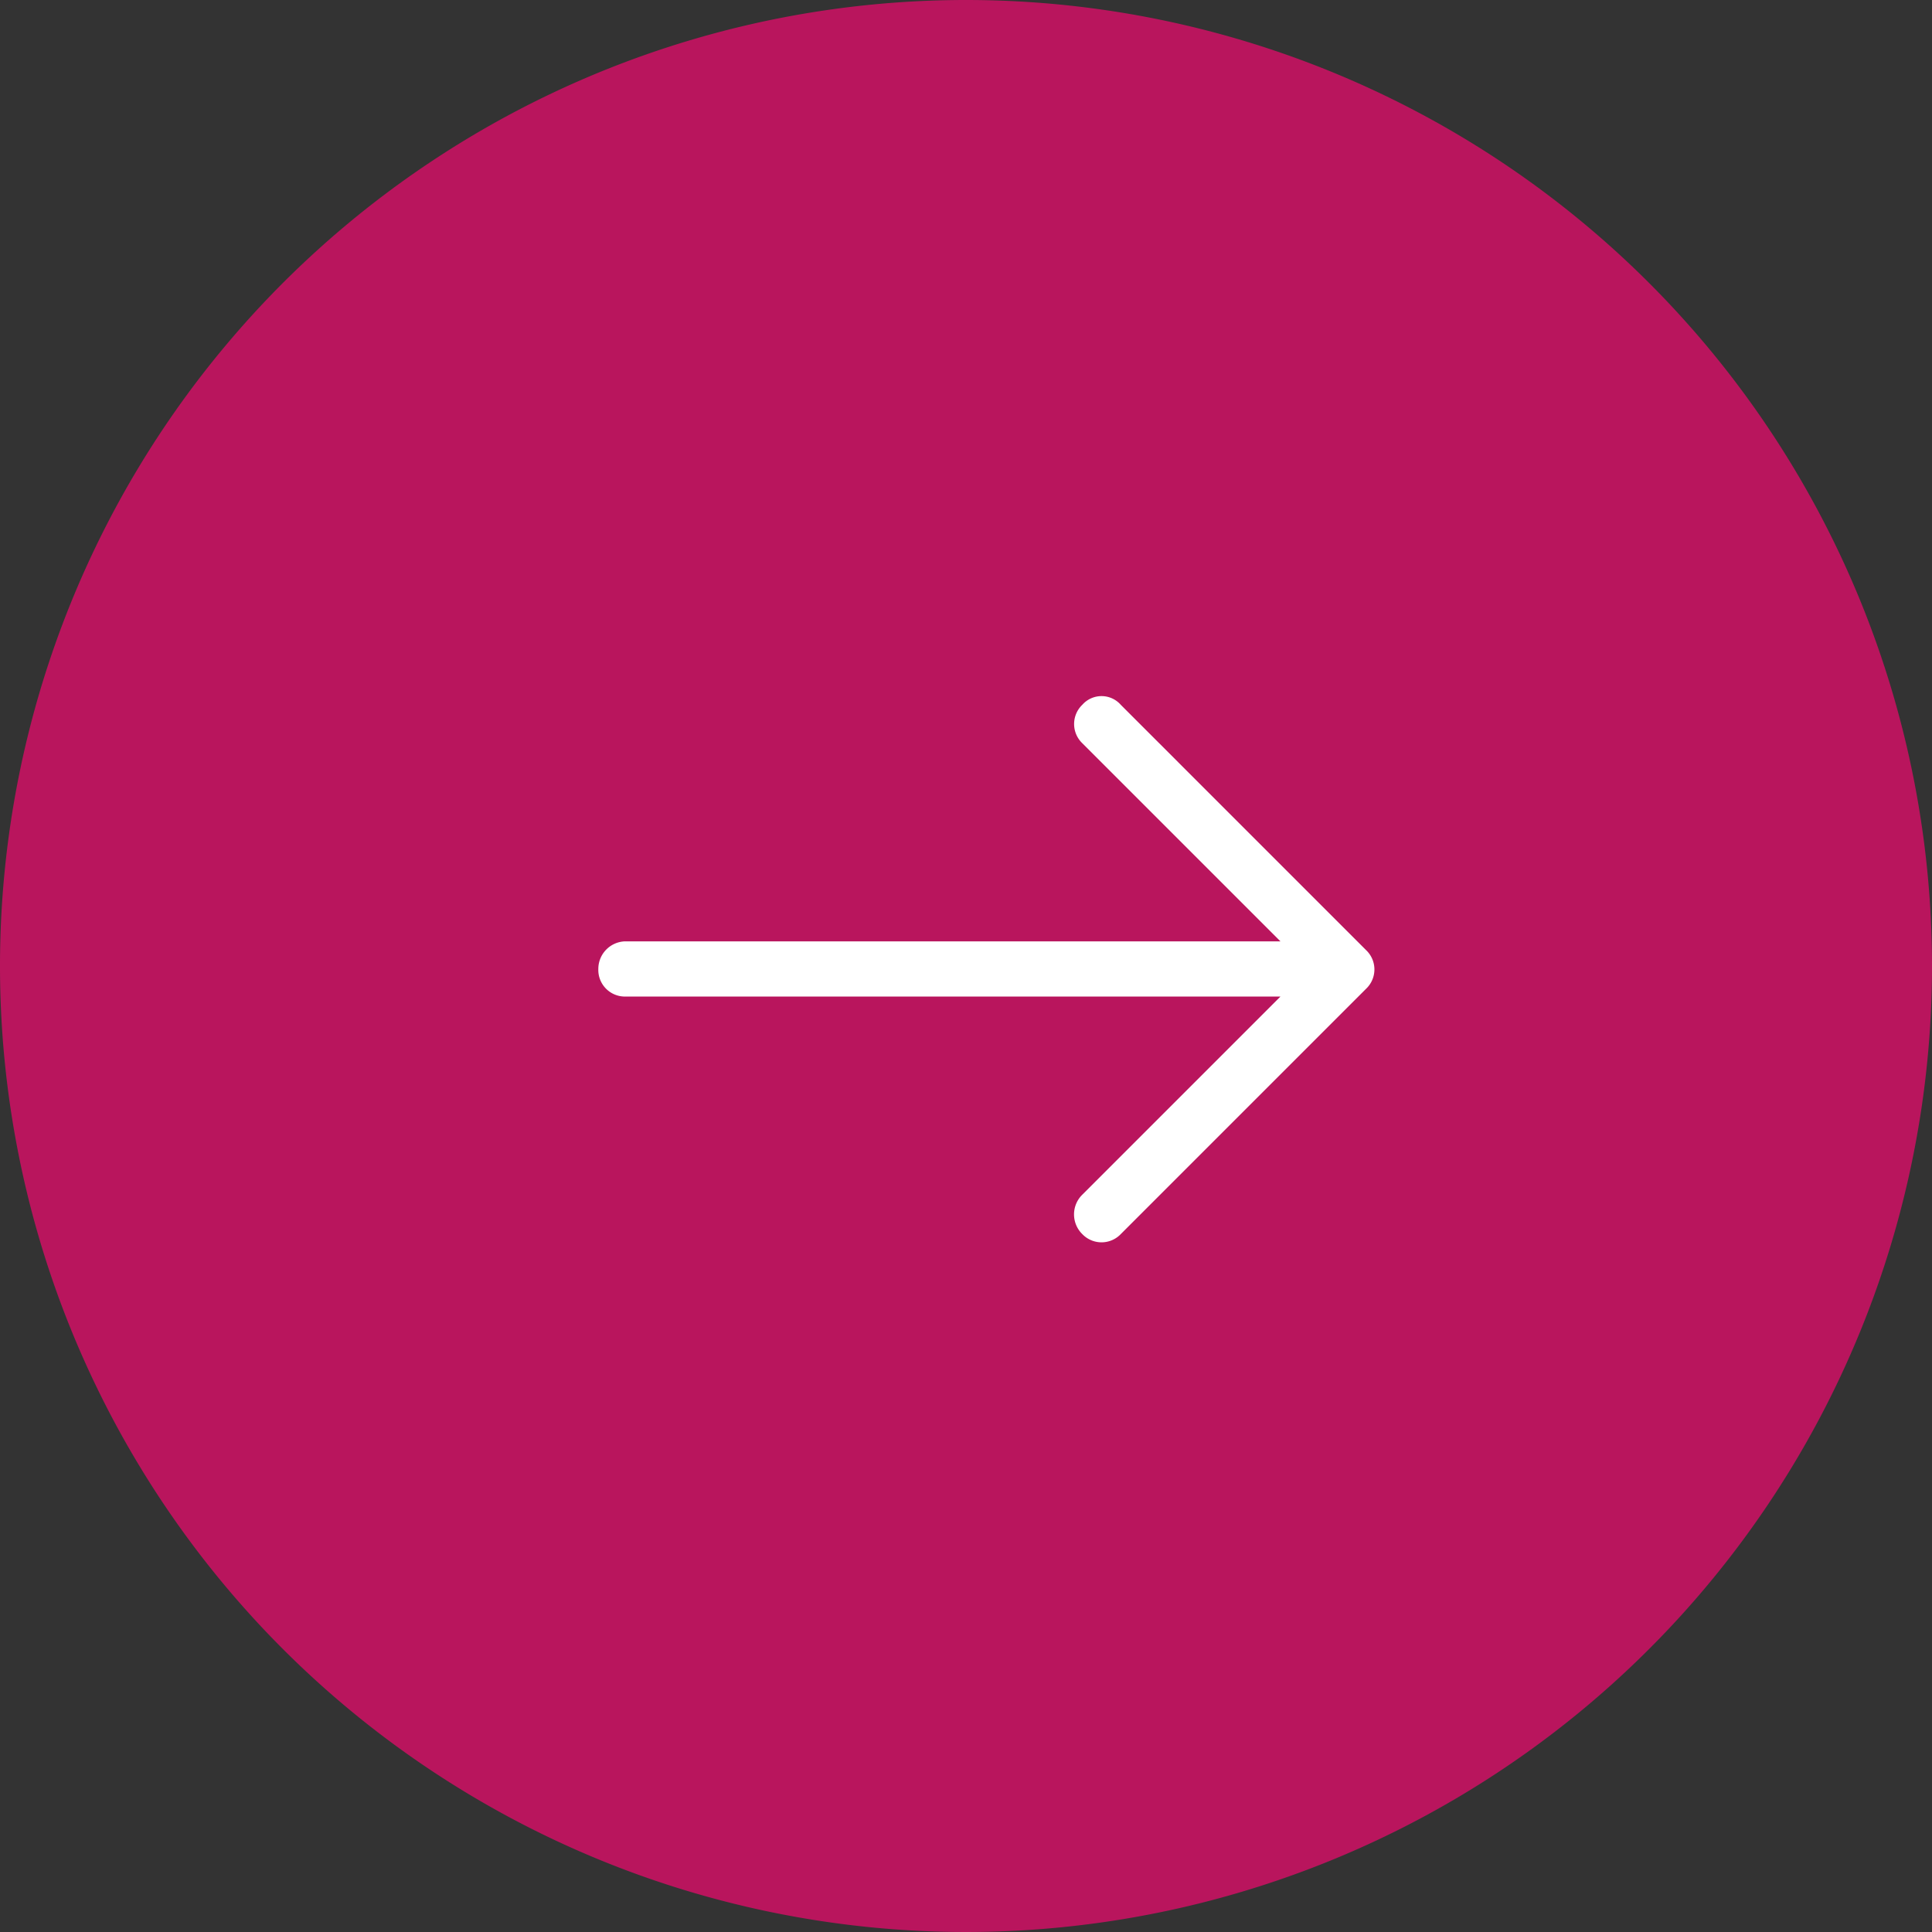
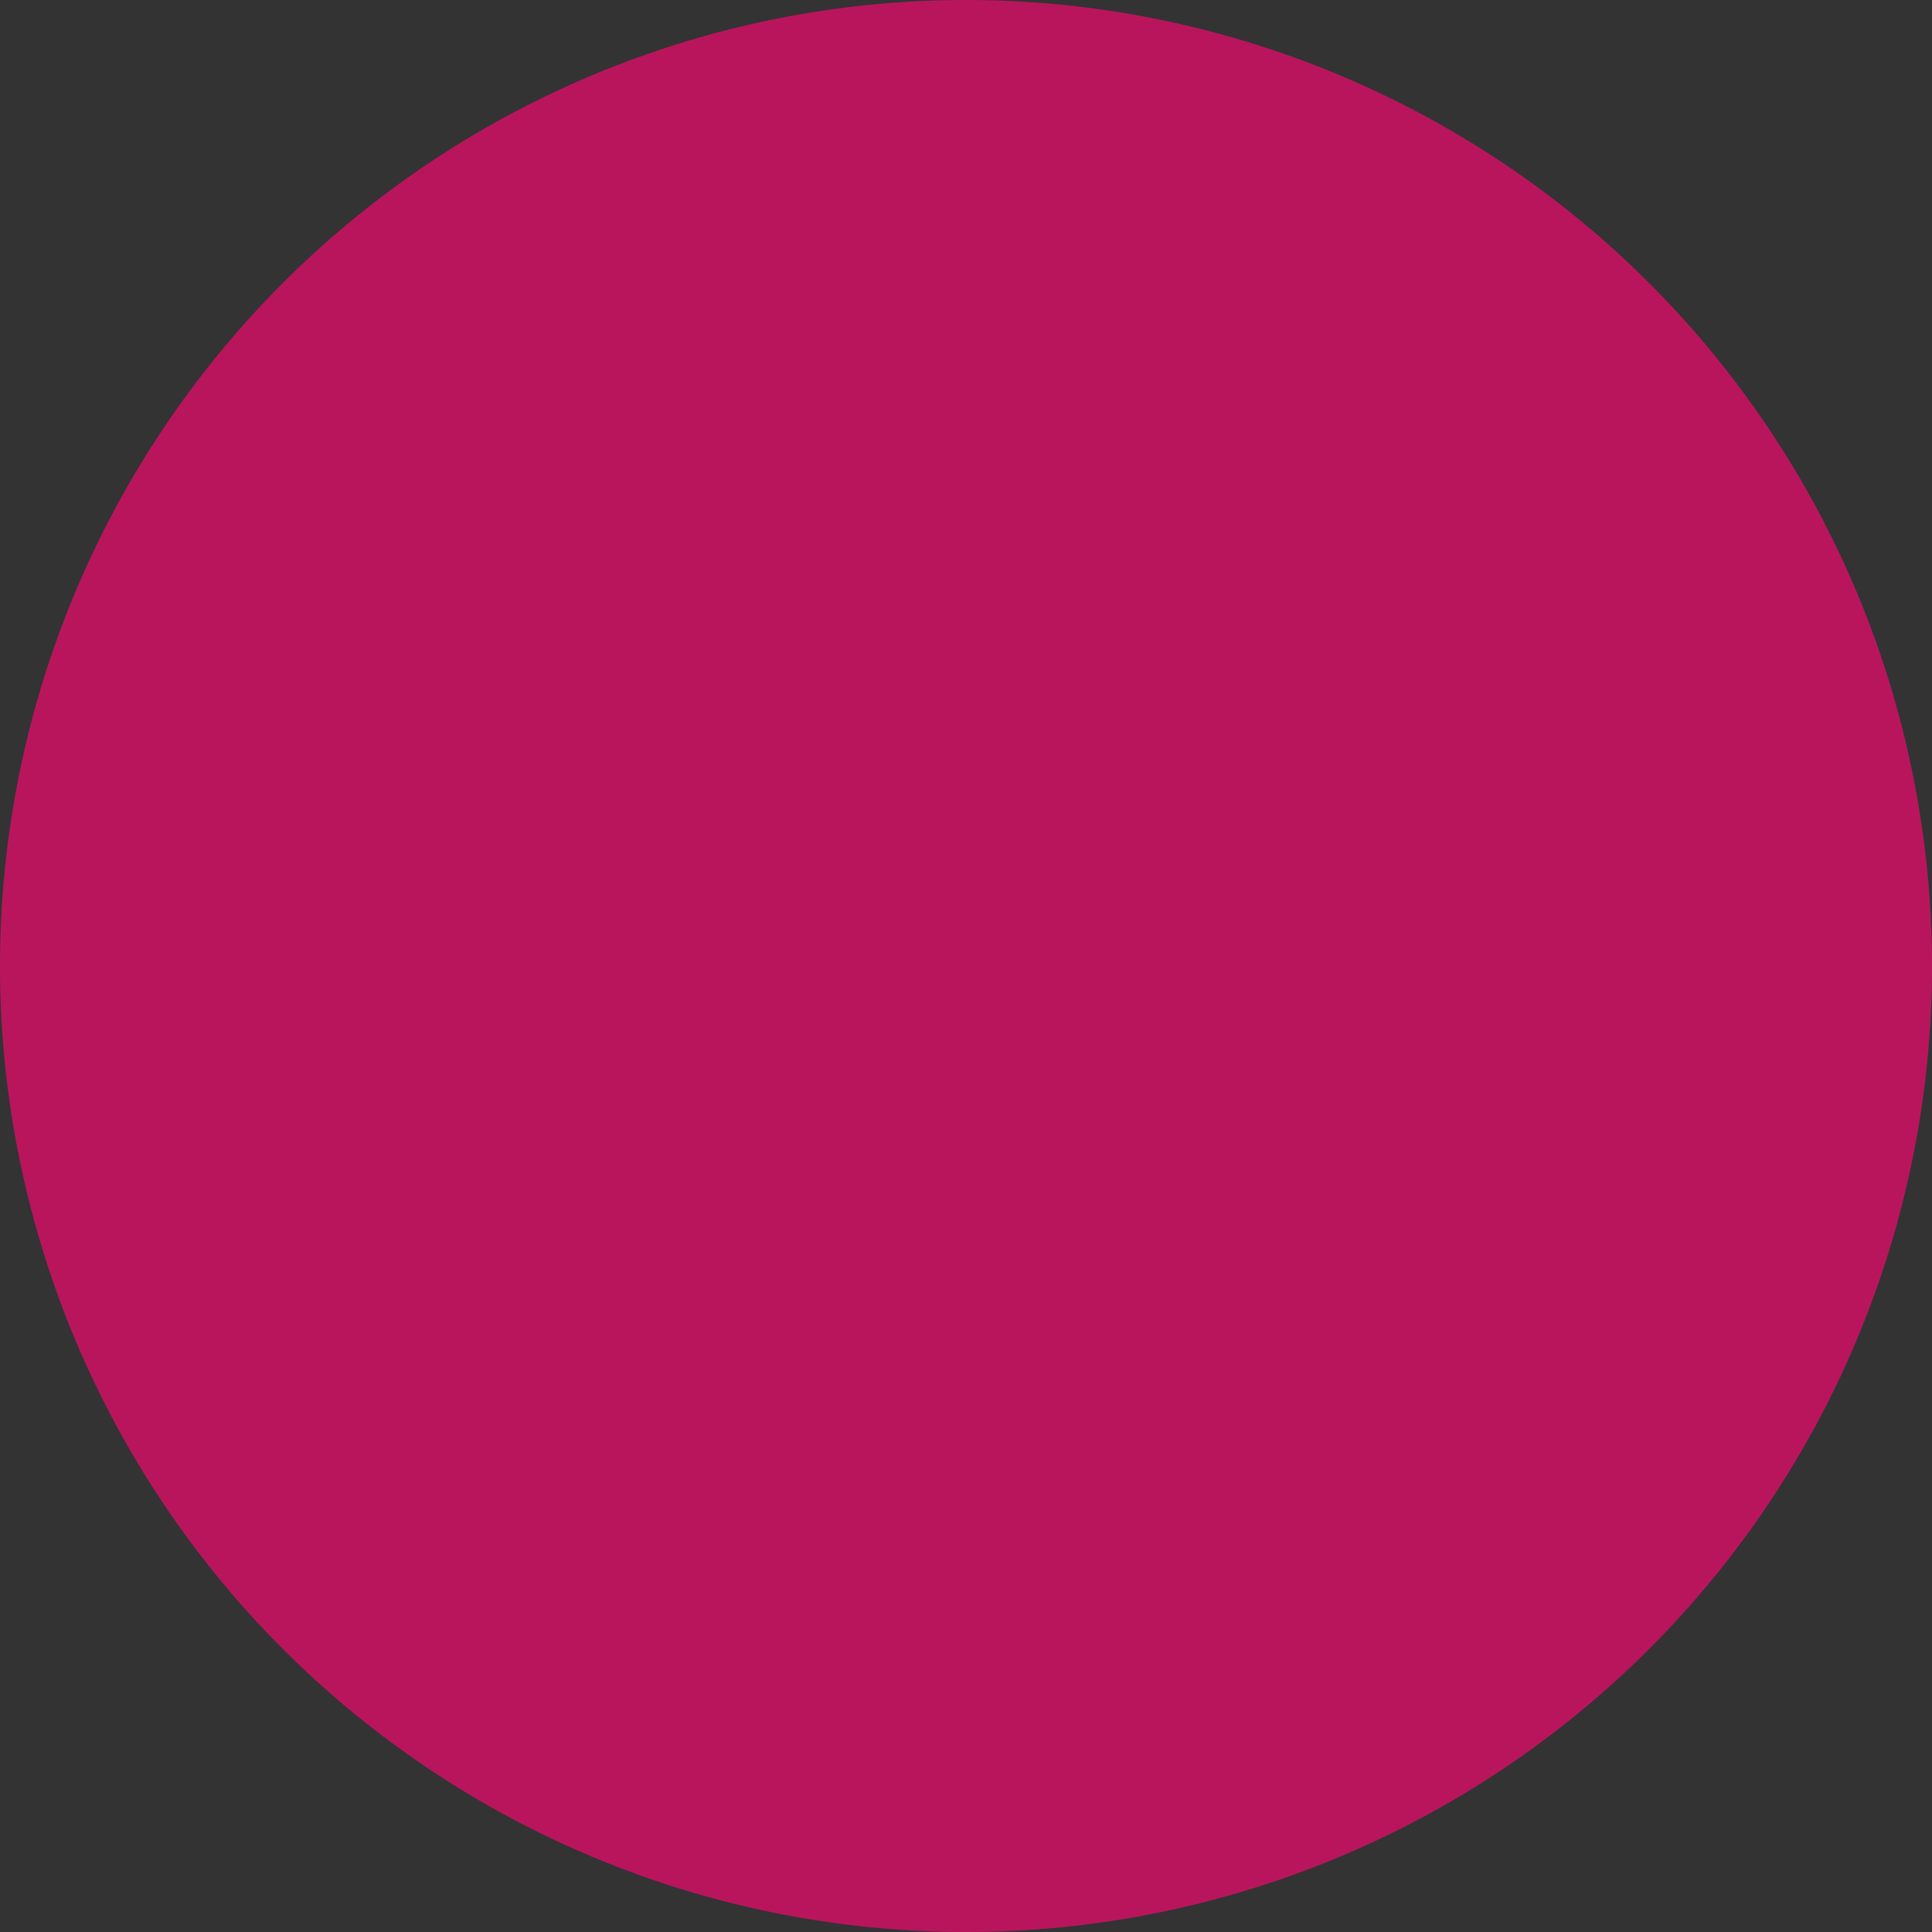
<svg xmlns="http://www.w3.org/2000/svg" viewBox="0 0 196 196">
  <rect x="0" y="0" width="196" height="196" fill="#333333" stroke="none" />
  <path d="M196,98A98,98,0,1,1,98,0a98,98,0,0,1,98,98" fill="#b9155d" />
-   <path d="M113.7,71.5a2.6,2.6,0,0,0-3.9,0,2.7,2.7,0,0,0,0,3.9l20.1,20.1H63.4a2.8,2.8,0,0,0-2.7,2.8,2.7,2.7,0,0,0,2.7,2.8h66.5l-20.1,20.1a2.8,2.8,0,0,0,0,4,2.7,2.7,0,0,0,3.9,0l24.9-24.9a2.7,2.7,0,0,0,0-3.9Z" fill="#fff" />
</svg>